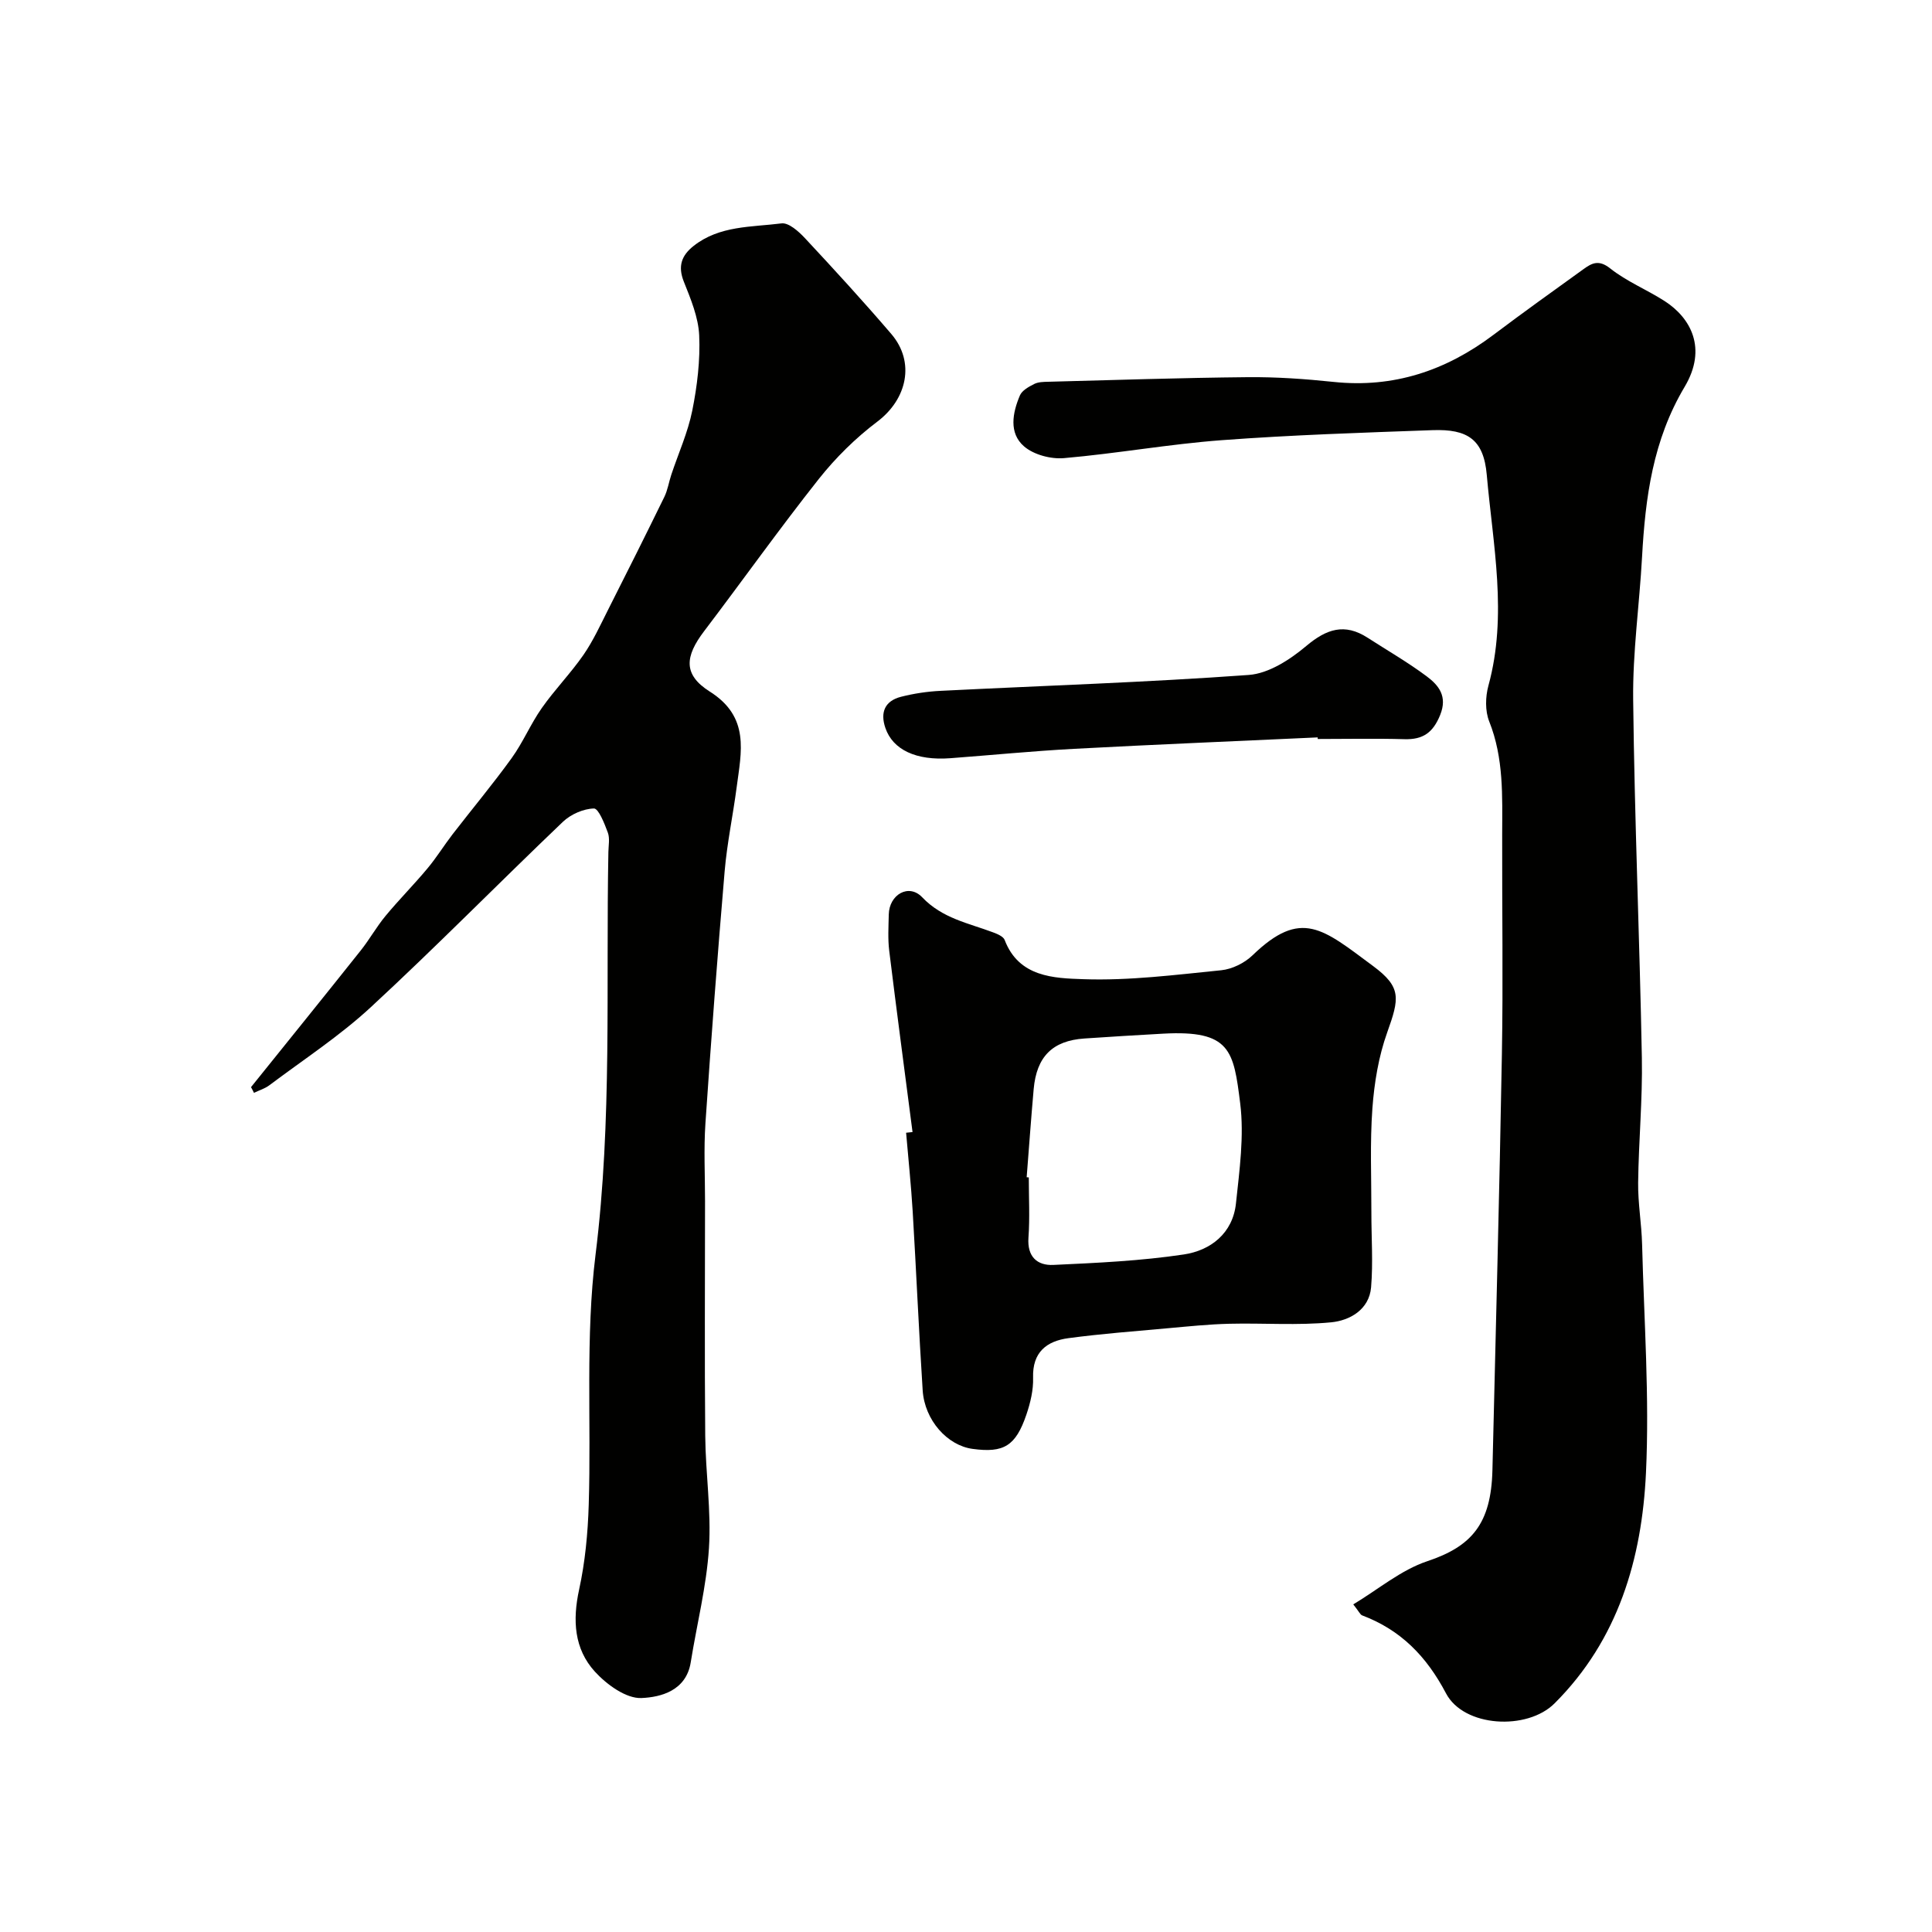
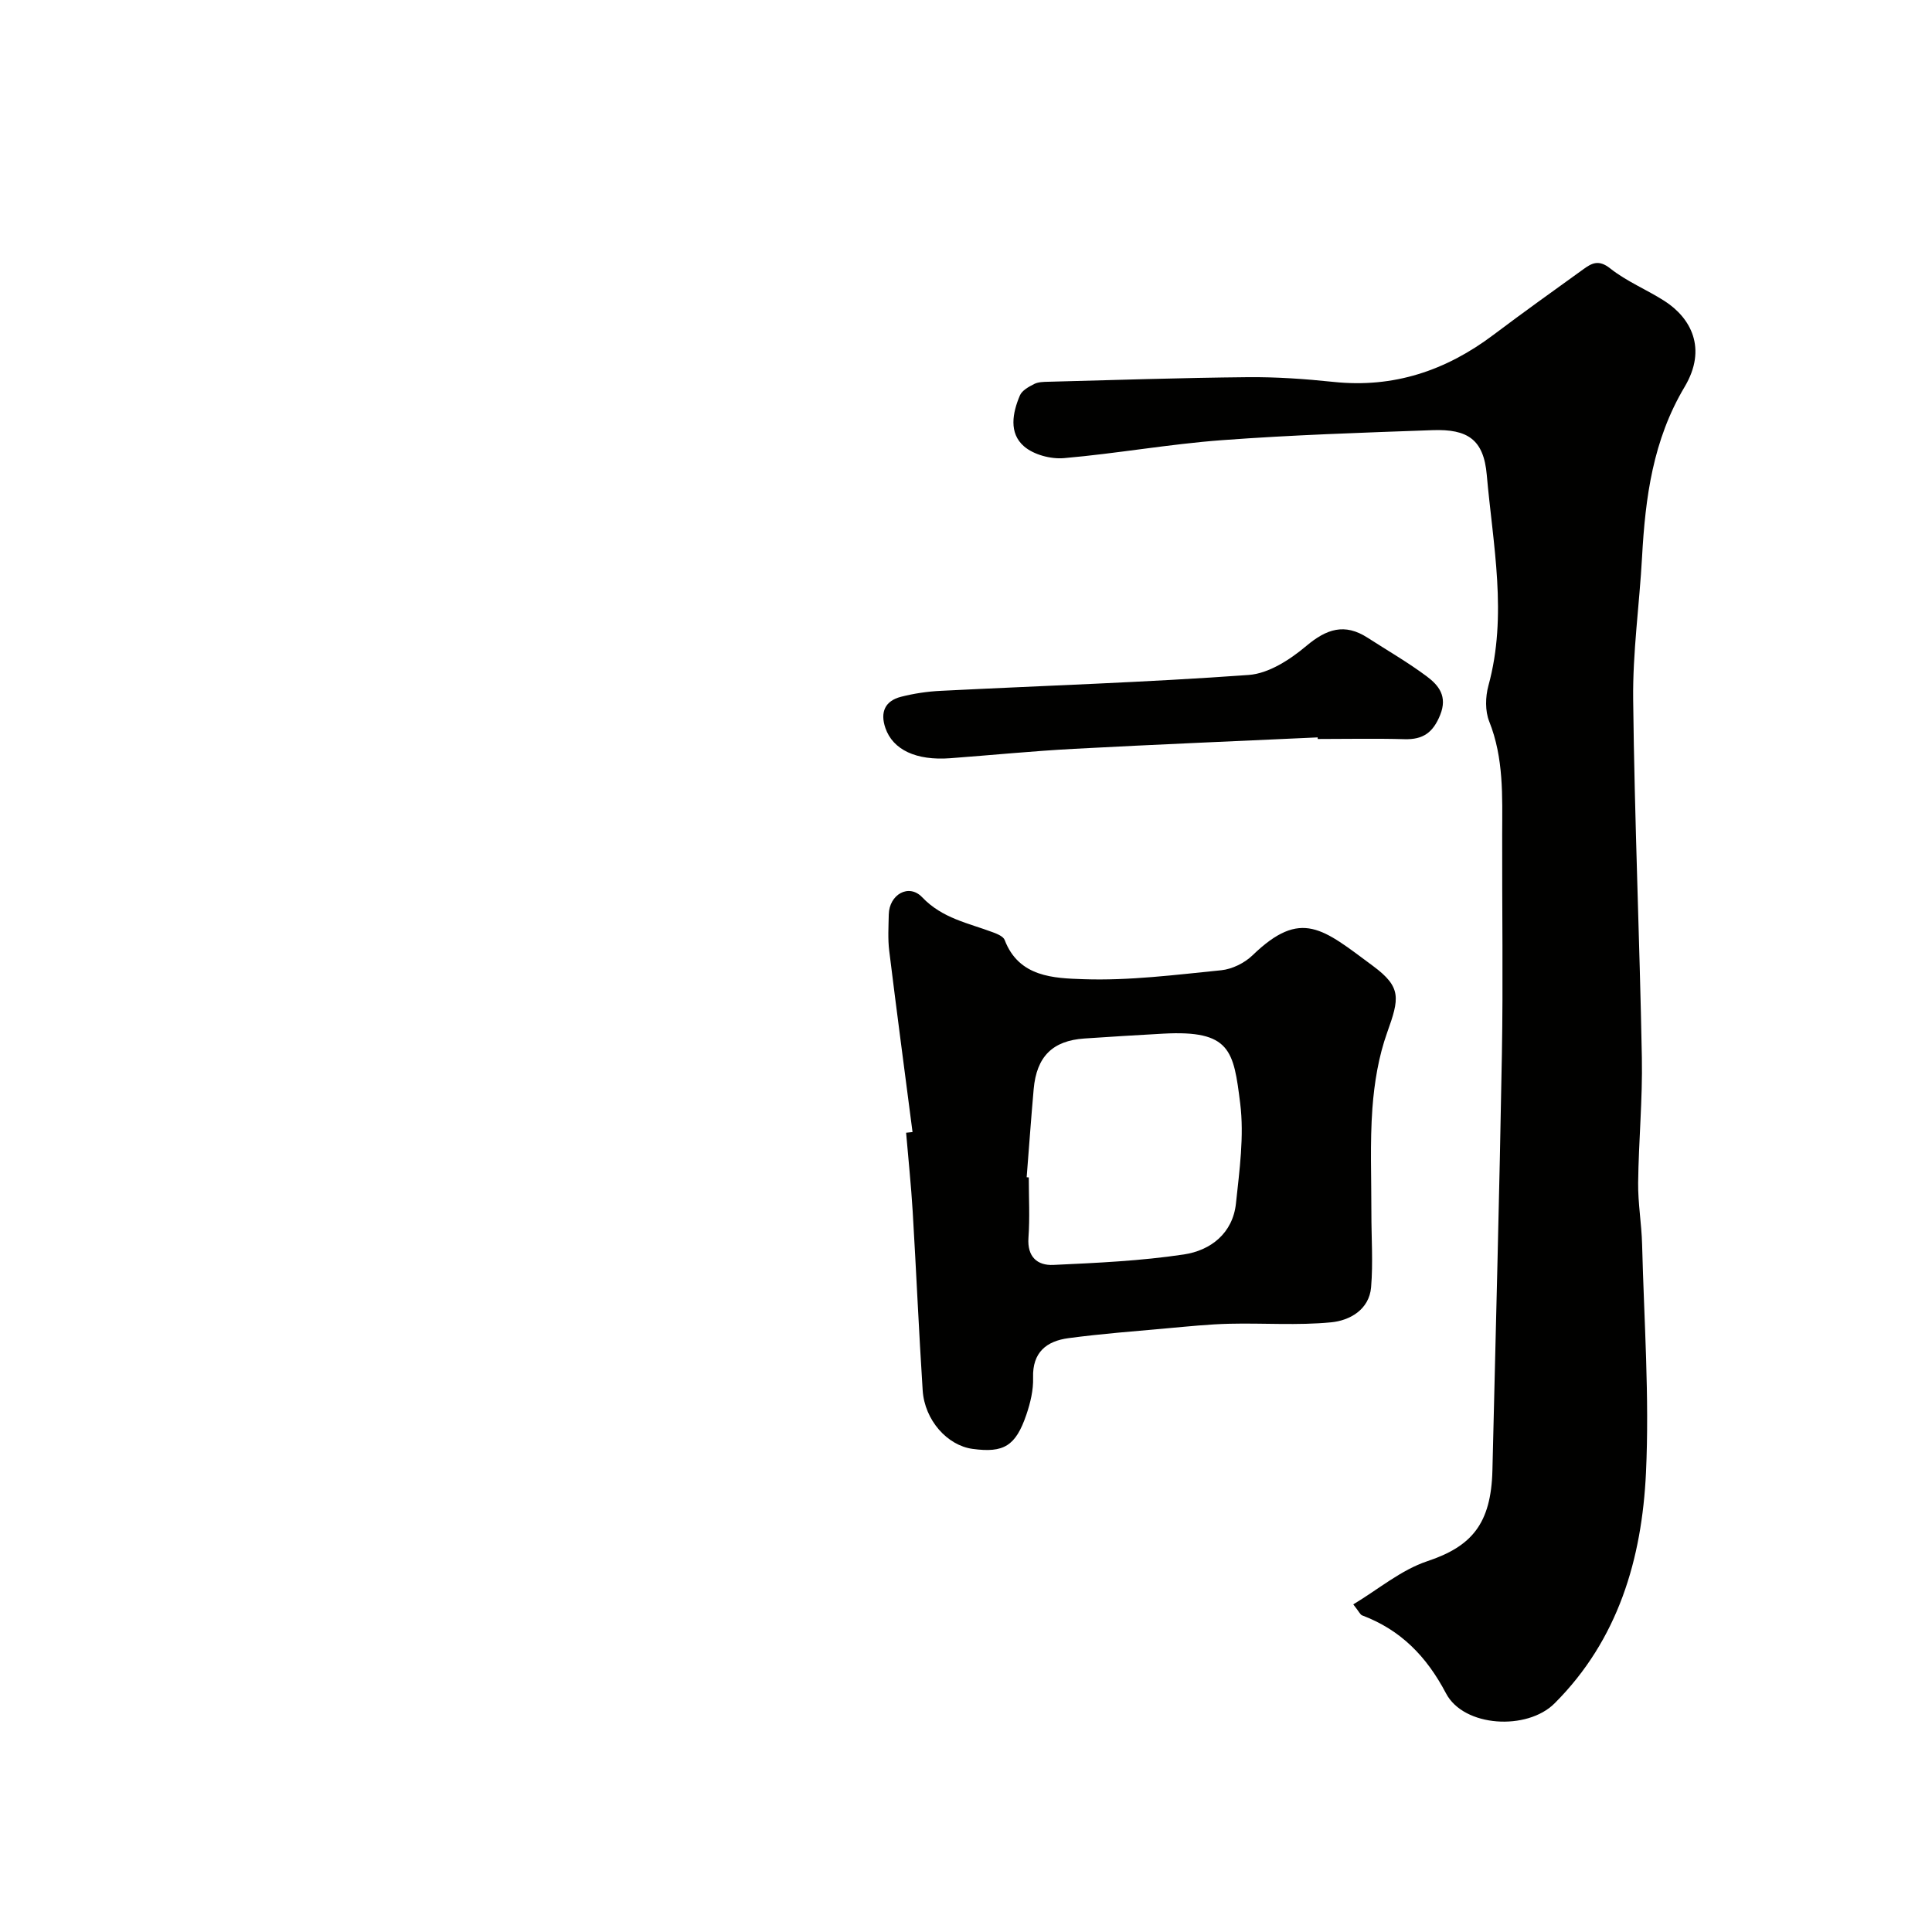
<svg xmlns="http://www.w3.org/2000/svg" enable-background="new 0 0 400 400" viewBox="0 0 400 400">
  <g fill="#010100">
    <path d="m280.18 332.17c5.19-3.12 9.9-7.13 15.33-8.94 9.15-3.05 13.21-7.71 13.48-18.82.68-28.7 1.46-57.4 1.96-86.1.27-15.19.02-30.38.06-45.57.02-7.9.35-15.77-2.69-23.39-.86-2.16-.79-5.09-.16-7.39 4-14.6.93-29.15-.34-43.64-.64-7.35-3.98-9.52-11.22-9.26-14.54.52-29.09.99-43.59 2.07-10.93.81-21.78 2.77-32.71 3.72-2.73.24-6.28-.7-8.29-2.44-3.18-2.76-2.38-6.94-.85-10.54.44-1.04 1.84-1.8 2.96-2.37.83-.42 1.91-.44 2.88-.46 13.77-.36 27.53-.82 41.3-.95 5.93-.06 11.89.36 17.8.98 12.43 1.31 23.27-2.34 33.11-9.75 6.13-4.62 12.38-9.09 18.61-13.58 1.75-1.27 3.18-2.05 5.55-.17 3.41 2.71 7.6 4.4 11.3 6.78 5.33 3.44 8.88 9.74 4.11 17.75-6.57 11.03-8.13 22.9-8.81 35.21-.54 9.87-1.96 19.74-1.84 29.6.28 24.7 1.34 49.4 1.8 74.1.16 8.61-.67 17.24-.77 25.86-.05 4.26.71 8.51.82 12.78.4 15.76 1.54 31.57.8 47.29-.84 17.79-5.74 34.57-18.93 47.73-5.68 5.67-18.78 4.94-22.47-2.08-4.04-7.68-9.37-13.13-17.38-16.15-.4-.17-.62-.76-1.82-2.27z" />
-     <path d="m51.97 225.08c7.58-9.43 15.19-18.83 22.72-28.3 1.83-2.3 3.27-4.91 5.14-7.16 2.78-3.36 5.87-6.46 8.66-9.81 1.88-2.24 3.42-4.76 5.21-7.08 4.07-5.27 8.35-10.39 12.24-15.78 2.35-3.26 3.92-7.07 6.23-10.35 2.67-3.81 5.97-7.18 8.62-11 2.01-2.91 3.51-6.19 5.11-9.36 3.93-7.76 7.82-15.54 11.64-23.35.7-1.43.94-3.09 1.45-4.62 1.47-4.42 3.43-8.74 4.34-13.27 1.02-5.09 1.66-10.4 1.43-15.56-.17-3.77-1.76-7.56-3.19-11.15-1.27-3.2-.45-5.41 2.03-7.37 5.36-4.24 11.98-3.88 18.2-4.67 1.48-.19 3.54 1.65 4.83 3.03 6.08 6.52 12.1 13.09 17.9 19.86 5 5.84 3.27 13.52-2.91 18.17-4.48 3.38-8.61 7.46-12.1 11.86-8.16 10.31-15.79 21.04-23.74 31.51-3.99 5.25-4.37 9 1.18 12.51 8.34 5.27 6.52 12.45 5.56 19.78-.76 5.82-1.99 11.58-2.49 17.42-1.48 17.39-2.8 34.79-3.98 52.2-.36 5.33-.08 10.71-.08 16.07 0 16.2-.11 32.4.04 48.6.07 7.77 1.27 15.58.77 23.29-.51 7.92-2.51 15.73-3.77 23.61-.94 5.88-6.18 7.23-10.2 7.4-3.19.14-7.21-2.8-9.65-5.47-4.3-4.72-4.64-10.65-3.26-16.98 1.25-5.73 1.81-11.69 1.99-17.57.54-17.26-.71-34.71 1.41-51.76 3.46-27.81 2.13-55.61 2.66-83.42.03-1.33.32-2.79-.11-3.97-.69-1.87-1.93-5.02-2.88-5-2.18.05-4.79 1.2-6.42 2.75-13.34 12.73-26.26 25.89-39.79 38.4-6.46 5.97-13.93 10.84-20.99 16.15-.93.7-2.12 1.05-3.19 1.57-.19-.41-.4-.8-.61-1.18z" />
    <path d="m188.93 234.38c-1.62-12.52-3.29-25.03-4.83-37.56-.3-2.46-.14-4.99-.09-7.49.09-4.12 4.14-6.48 6.92-3.56 4.16 4.38 9.56 5.34 14.69 7.27.88.33 2.1.84 2.38 1.56 2.94 7.74 10.23 7.92 16.31 8.13 9.48.33 19.04-.9 28.53-1.85 2.26-.23 4.82-1.49 6.47-3.08 10.12-9.79 14.58-5.49 24.99 2.22 5.92 4.39 5.42 6.7 2.9 13.75-1.78 4.97-2.67 10.41-3.06 15.7-.52 7.16-.2 14.38-.21 21.57-.01 5.16.37 10.36-.06 15.48-.4 4.64-4.43 6.88-8.25 7.25-6.96.68-14.04.13-21.07.3-4.27.1-8.53.55-12.79.93-6.85.62-13.72 1.14-20.54 2.05-4.52.6-7.49 2.9-7.33 8.18.08 2.55-.56 5.22-1.39 7.66-2.22 6.5-4.68 7.96-11.12 7.09-5.26-.7-9.95-5.96-10.35-12.12-.8-12.35-1.33-24.72-2.07-37.08-.33-5.43-.9-10.84-1.36-16.26.45-.04.89-.09 1.33-.14zm23.63 9.36c.15.01.29.02.44.03 0 4.16.23 8.34-.07 12.49-.28 3.96 1.84 5.78 5.15 5.63 9.03-.42 18.11-.83 27.03-2.17 5.54-.83 10.12-4.38 10.78-10.55.73-6.88 1.72-13.95.88-20.72-1.37-10.94-1.99-15.21-15.97-14.44-5.43.3-10.87.63-16.29 1-6.59.45-9.9 3.74-10.5 10.49-.54 6.08-.97 12.16-1.45 18.24z" />
    <path d="m272.81 152.67c-16.83.78-33.67 1.47-50.5 2.37-8.53.46-17.04 1.3-25.56 1.94-7.07.53-11.89-1.74-13.44-6.26-1.12-3.26-.09-5.61 3.24-6.46 2.67-.68 5.46-1.1 8.22-1.23 21.26-1.07 42.55-1.75 63.78-3.29 4.13-.3 8.55-3.18 11.89-5.99 4.21-3.55 7.96-4.78 12.7-1.72 4.11 2.65 8.36 5.1 12.26 8.01 2.48 1.86 4.33 4.12 2.77 7.99-1.48 3.66-3.56 5.12-7.38 5.01-5.99-.17-11.98-.04-17.97-.04.01-.11 0-.22-.01-.33z" />
  </g>
</svg>